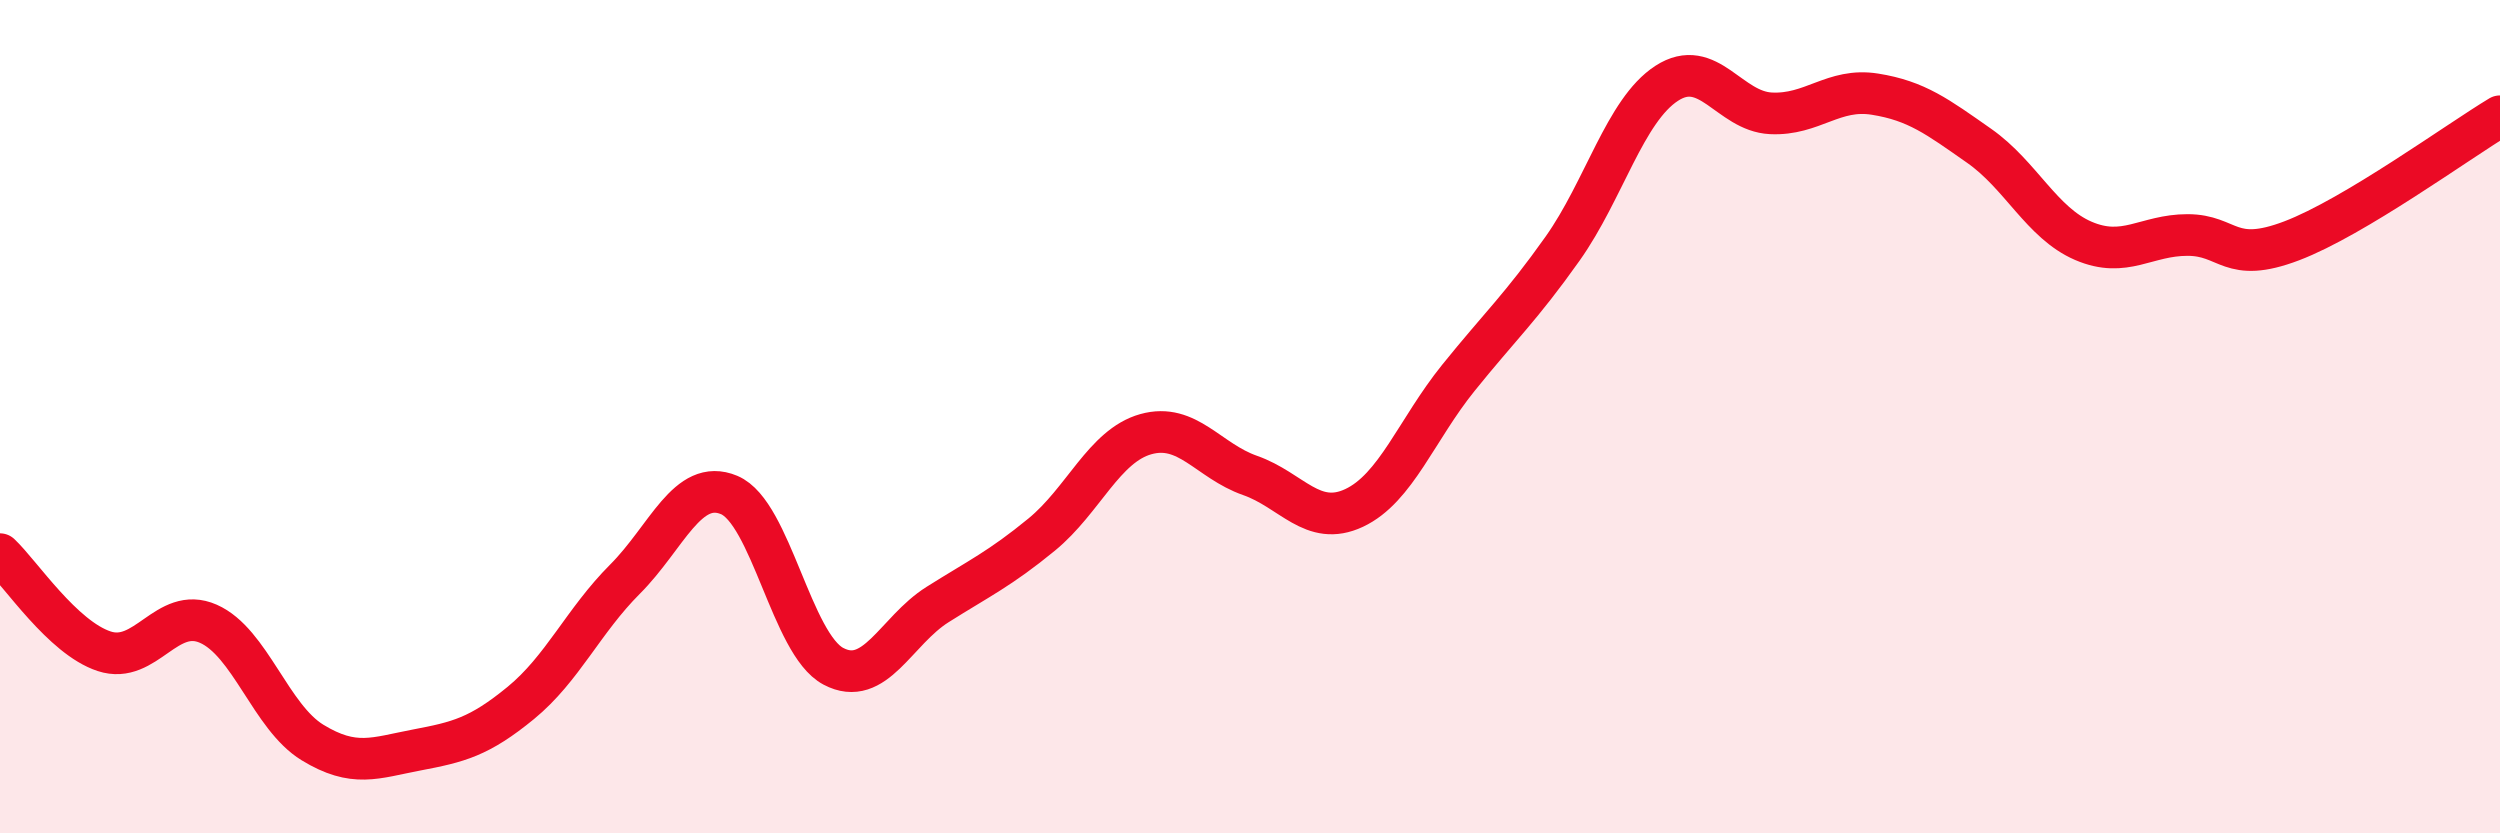
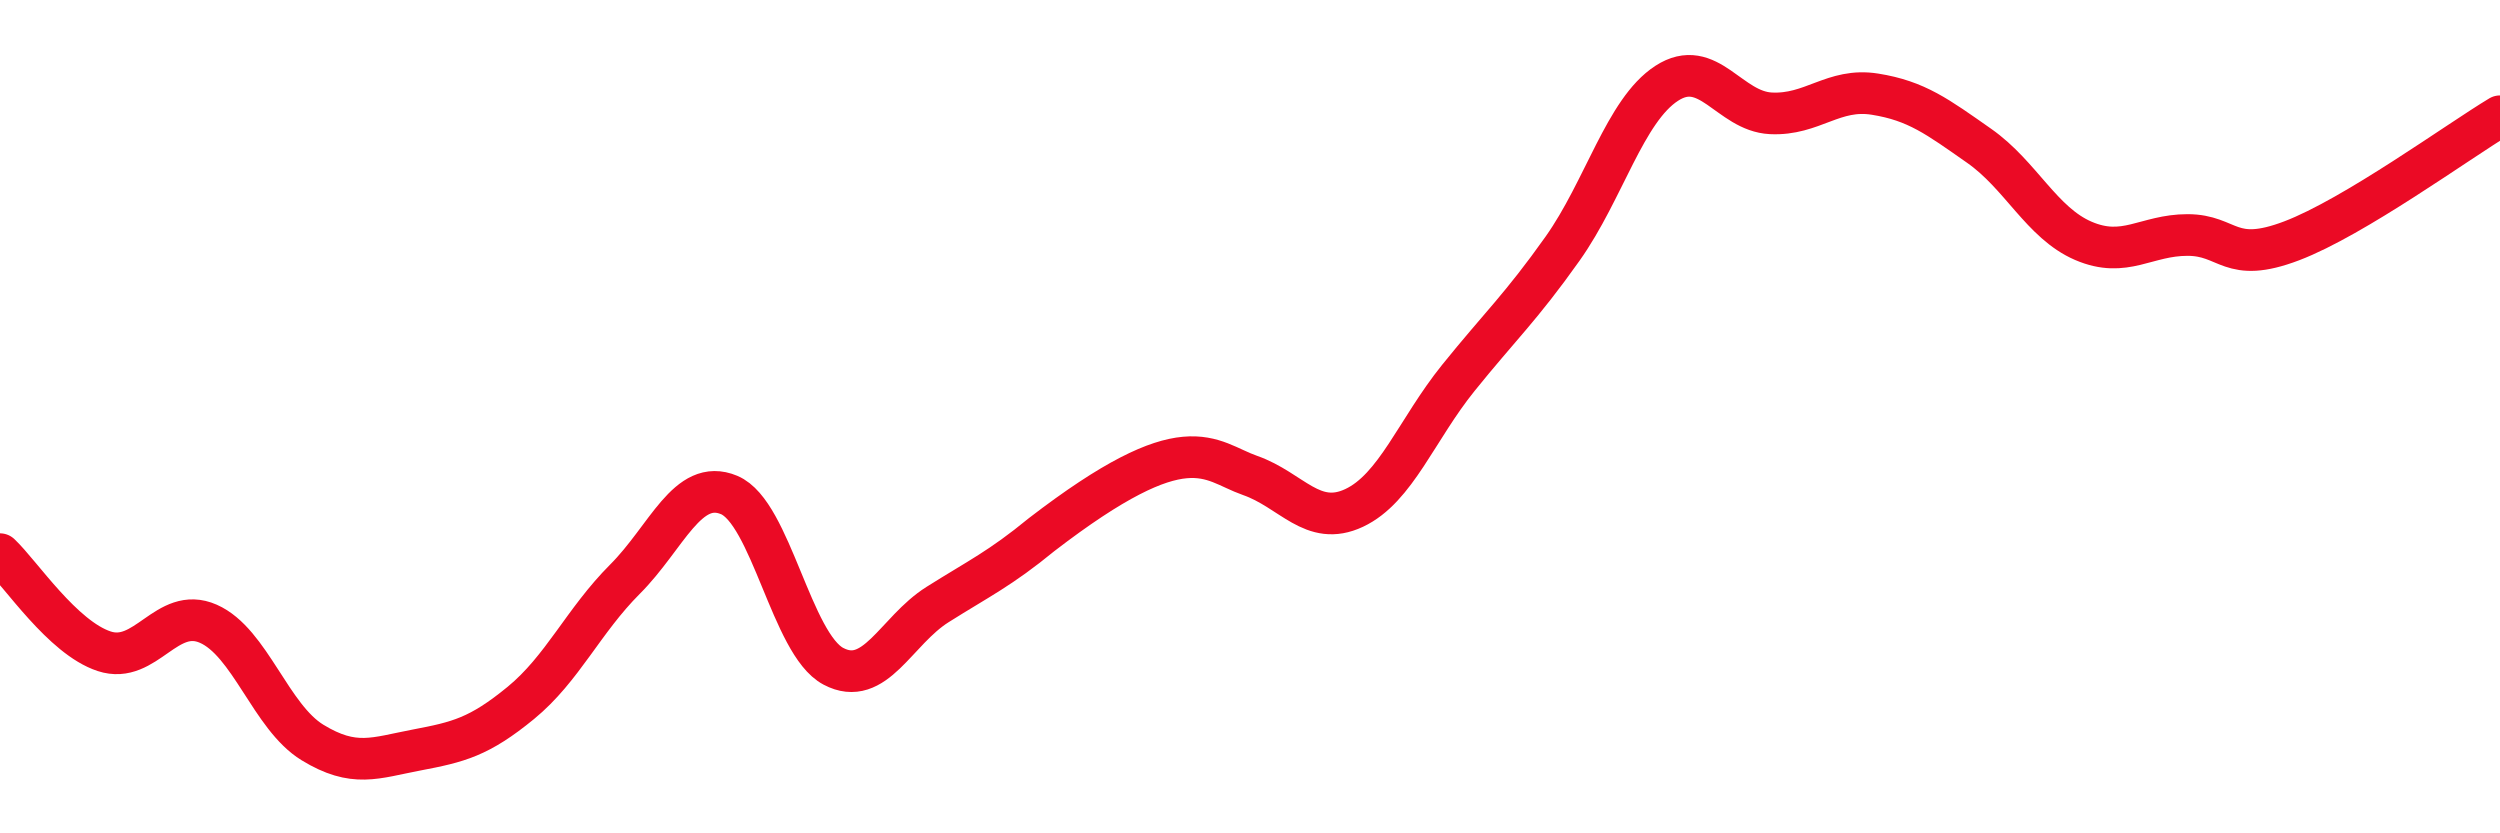
<svg xmlns="http://www.w3.org/2000/svg" width="60" height="20" viewBox="0 0 60 20">
-   <path d="M 0,13.3 C 0.5,13.77 1.5,15.3 2.5,15.63 C 3.5,15.96 4,14.53 5,14.97 C 6,15.41 6.5,17.21 7.5,17.82 C 8.5,18.43 9,18.19 10,18 C 11,17.81 11.5,17.69 12.5,16.87 C 13.5,16.05 14,14.9 15,13.9 C 16,12.9 16.5,11.46 17.5,11.88 C 18.5,12.3 19,15.46 20,15.99 C 21,16.52 21.5,15.14 22.5,14.51 C 23.5,13.88 24,13.65 25,12.83 C 26,12.01 26.5,10.7 27.5,10.42 C 28.5,10.14 29,11.06 30,11.41 C 31,11.76 31.5,12.66 32.5,12.19 C 33.5,11.72 34,10.31 35,9.07 C 36,7.83 36.5,7.38 37.5,5.97 C 38.5,4.56 39,2.65 40,2 C 41,1.35 41.5,2.67 42.5,2.72 C 43.5,2.77 44,2.1 45,2.26 C 46,2.42 46.5,2.8 47.5,3.5 C 48.5,4.2 49,5.35 50,5.78 C 51,6.21 51.5,5.64 52.5,5.64 C 53.5,5.64 53.5,6.35 55,5.78 C 56.5,5.21 59,3.39 60,2.79L60 20L0 20Z" fill="#EB0A25" opacity="0.1" stroke-linecap="round" stroke-linejoin="round" />
-   <path d="M 0,13.3 C 0.5,13.77 1.5,15.3 2.5,15.63 C 3.5,15.96 4,14.53 5,14.97 C 6,15.41 6.5,17.21 7.5,17.82 C 8.5,18.43 9,18.19 10,18 C 11,17.81 11.5,17.69 12.5,16.87 C 13.5,16.05 14,14.9 15,13.9 C 16,12.9 16.5,11.46 17.5,11.88 C 18.5,12.3 19,15.46 20,15.99 C 21,16.52 21.5,15.14 22.5,14.51 C 23.5,13.88 24,13.65 25,12.83 C 26,12.01 26.5,10.7 27.5,10.42 C 28.5,10.14 29,11.06 30,11.41 C 31,11.76 31.5,12.66 32.5,12.19 C 33.5,11.72 34,10.31 35,9.07 C 36,7.83 36.5,7.38 37.5,5.97 C 38.5,4.56 39,2.65 40,2 C 41,1.35 41.5,2.67 42.5,2.72 C 43.5,2.77 44,2.1 45,2.26 C 46,2.42 46.5,2.8 47.5,3.5 C 48.5,4.2 49,5.35 50,5.78 C 51,6.21 51.5,5.64 52.5,5.64 C 53.5,5.64 53.5,6.35 55,5.78 C 56.5,5.21 59,3.39 60,2.79" stroke="#EB0A25" stroke-width="1" fill="none" stroke-linecap="round" stroke-linejoin="round" />
+   <path d="M 0,13.3 C 0.5,13.77 1.5,15.3 2.5,15.63 C 3.5,15.96 4,14.53 5,14.97 C 6,15.41 6.5,17.21 7.5,17.82 C 8.5,18.43 9,18.19 10,18 C 11,17.81 11.5,17.69 12.5,16.87 C 13.5,16.05 14,14.9 15,13.9 C 16,12.9 16.5,11.46 17.5,11.88 C 18.5,12.3 19,15.46 20,15.99 C 21,16.52 21.5,15.14 22.5,14.51 C 23.5,13.88 24,13.65 25,12.83 C 28.5,10.14 29,11.06 30,11.41 C 31,11.76 31.5,12.66 32.5,12.19 C 33.5,11.72 34,10.31 35,9.07 C 36,7.83 36.5,7.38 37.5,5.97 C 38.5,4.56 39,2.65 40,2 C 41,1.35 41.5,2.67 42.5,2.72 C 43.5,2.77 44,2.1 45,2.26 C 46,2.42 46.5,2.8 47.5,3.5 C 48.5,4.2 49,5.35 50,5.78 C 51,6.21 51.5,5.64 52.5,5.64 C 53.5,5.64 53.5,6.35 55,5.78 C 56.5,5.21 59,3.39 60,2.79" stroke="#EB0A25" stroke-width="1" fill="none" stroke-linecap="round" stroke-linejoin="round" />
</svg>